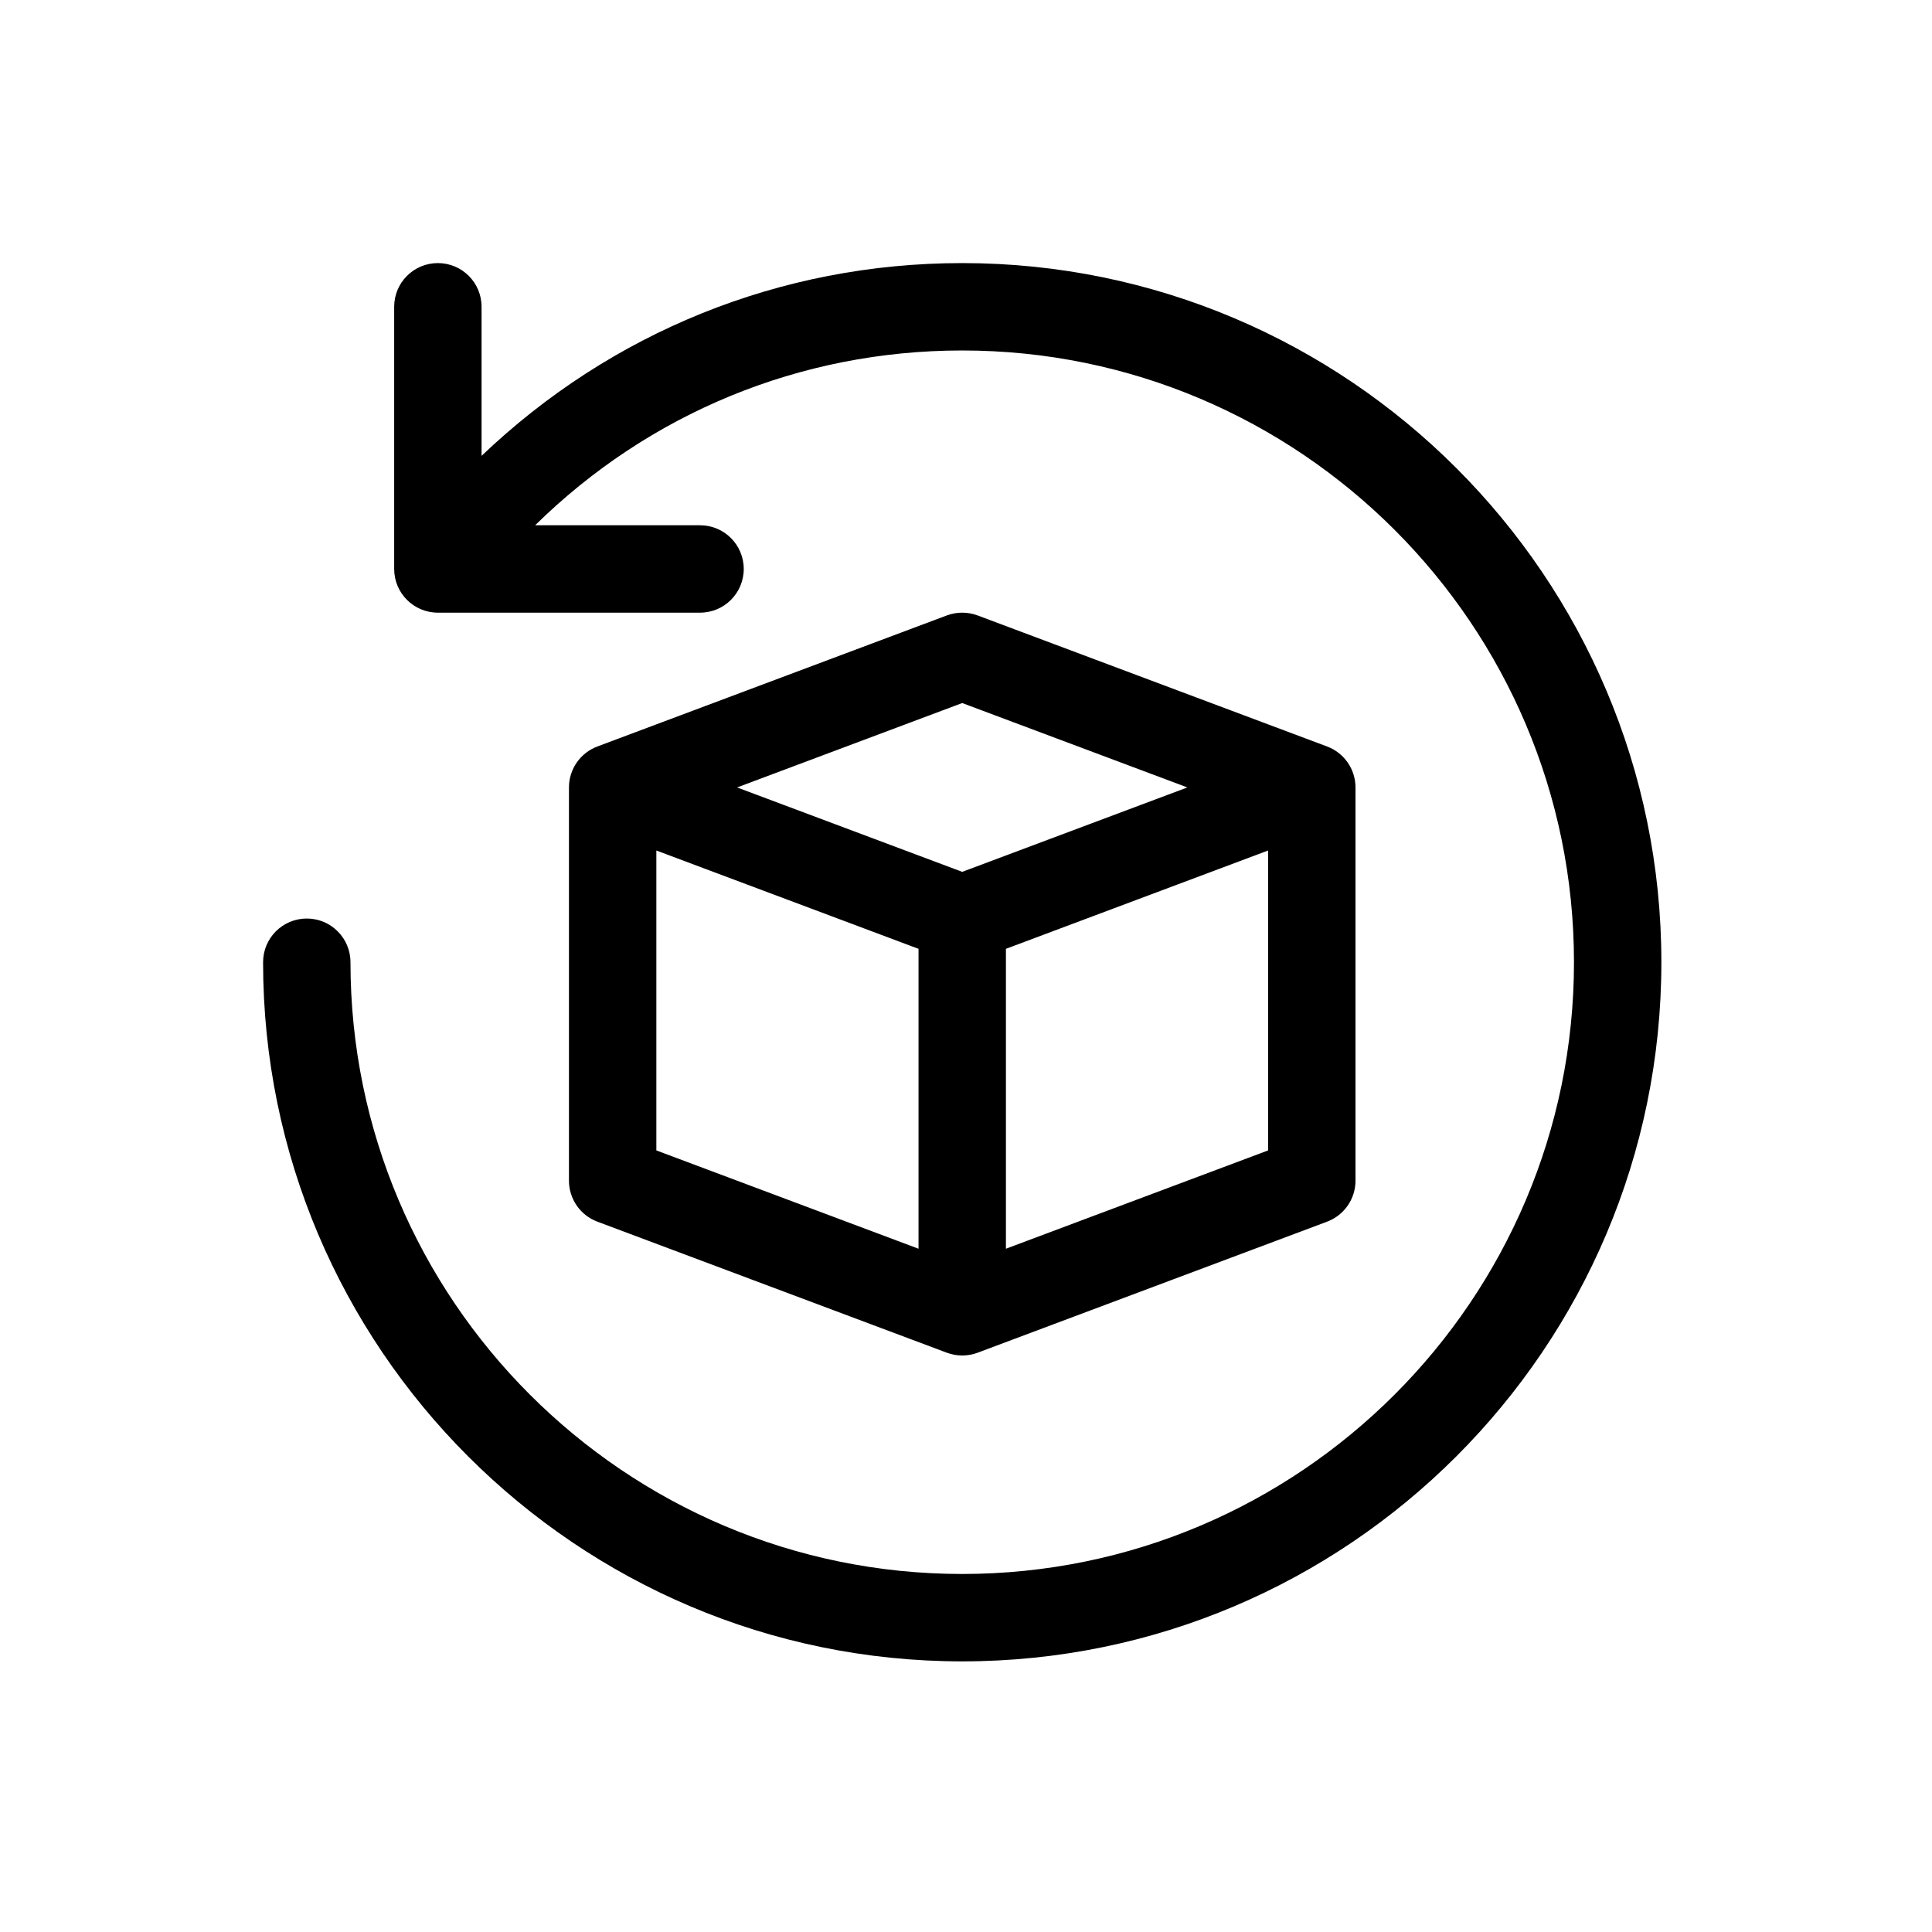
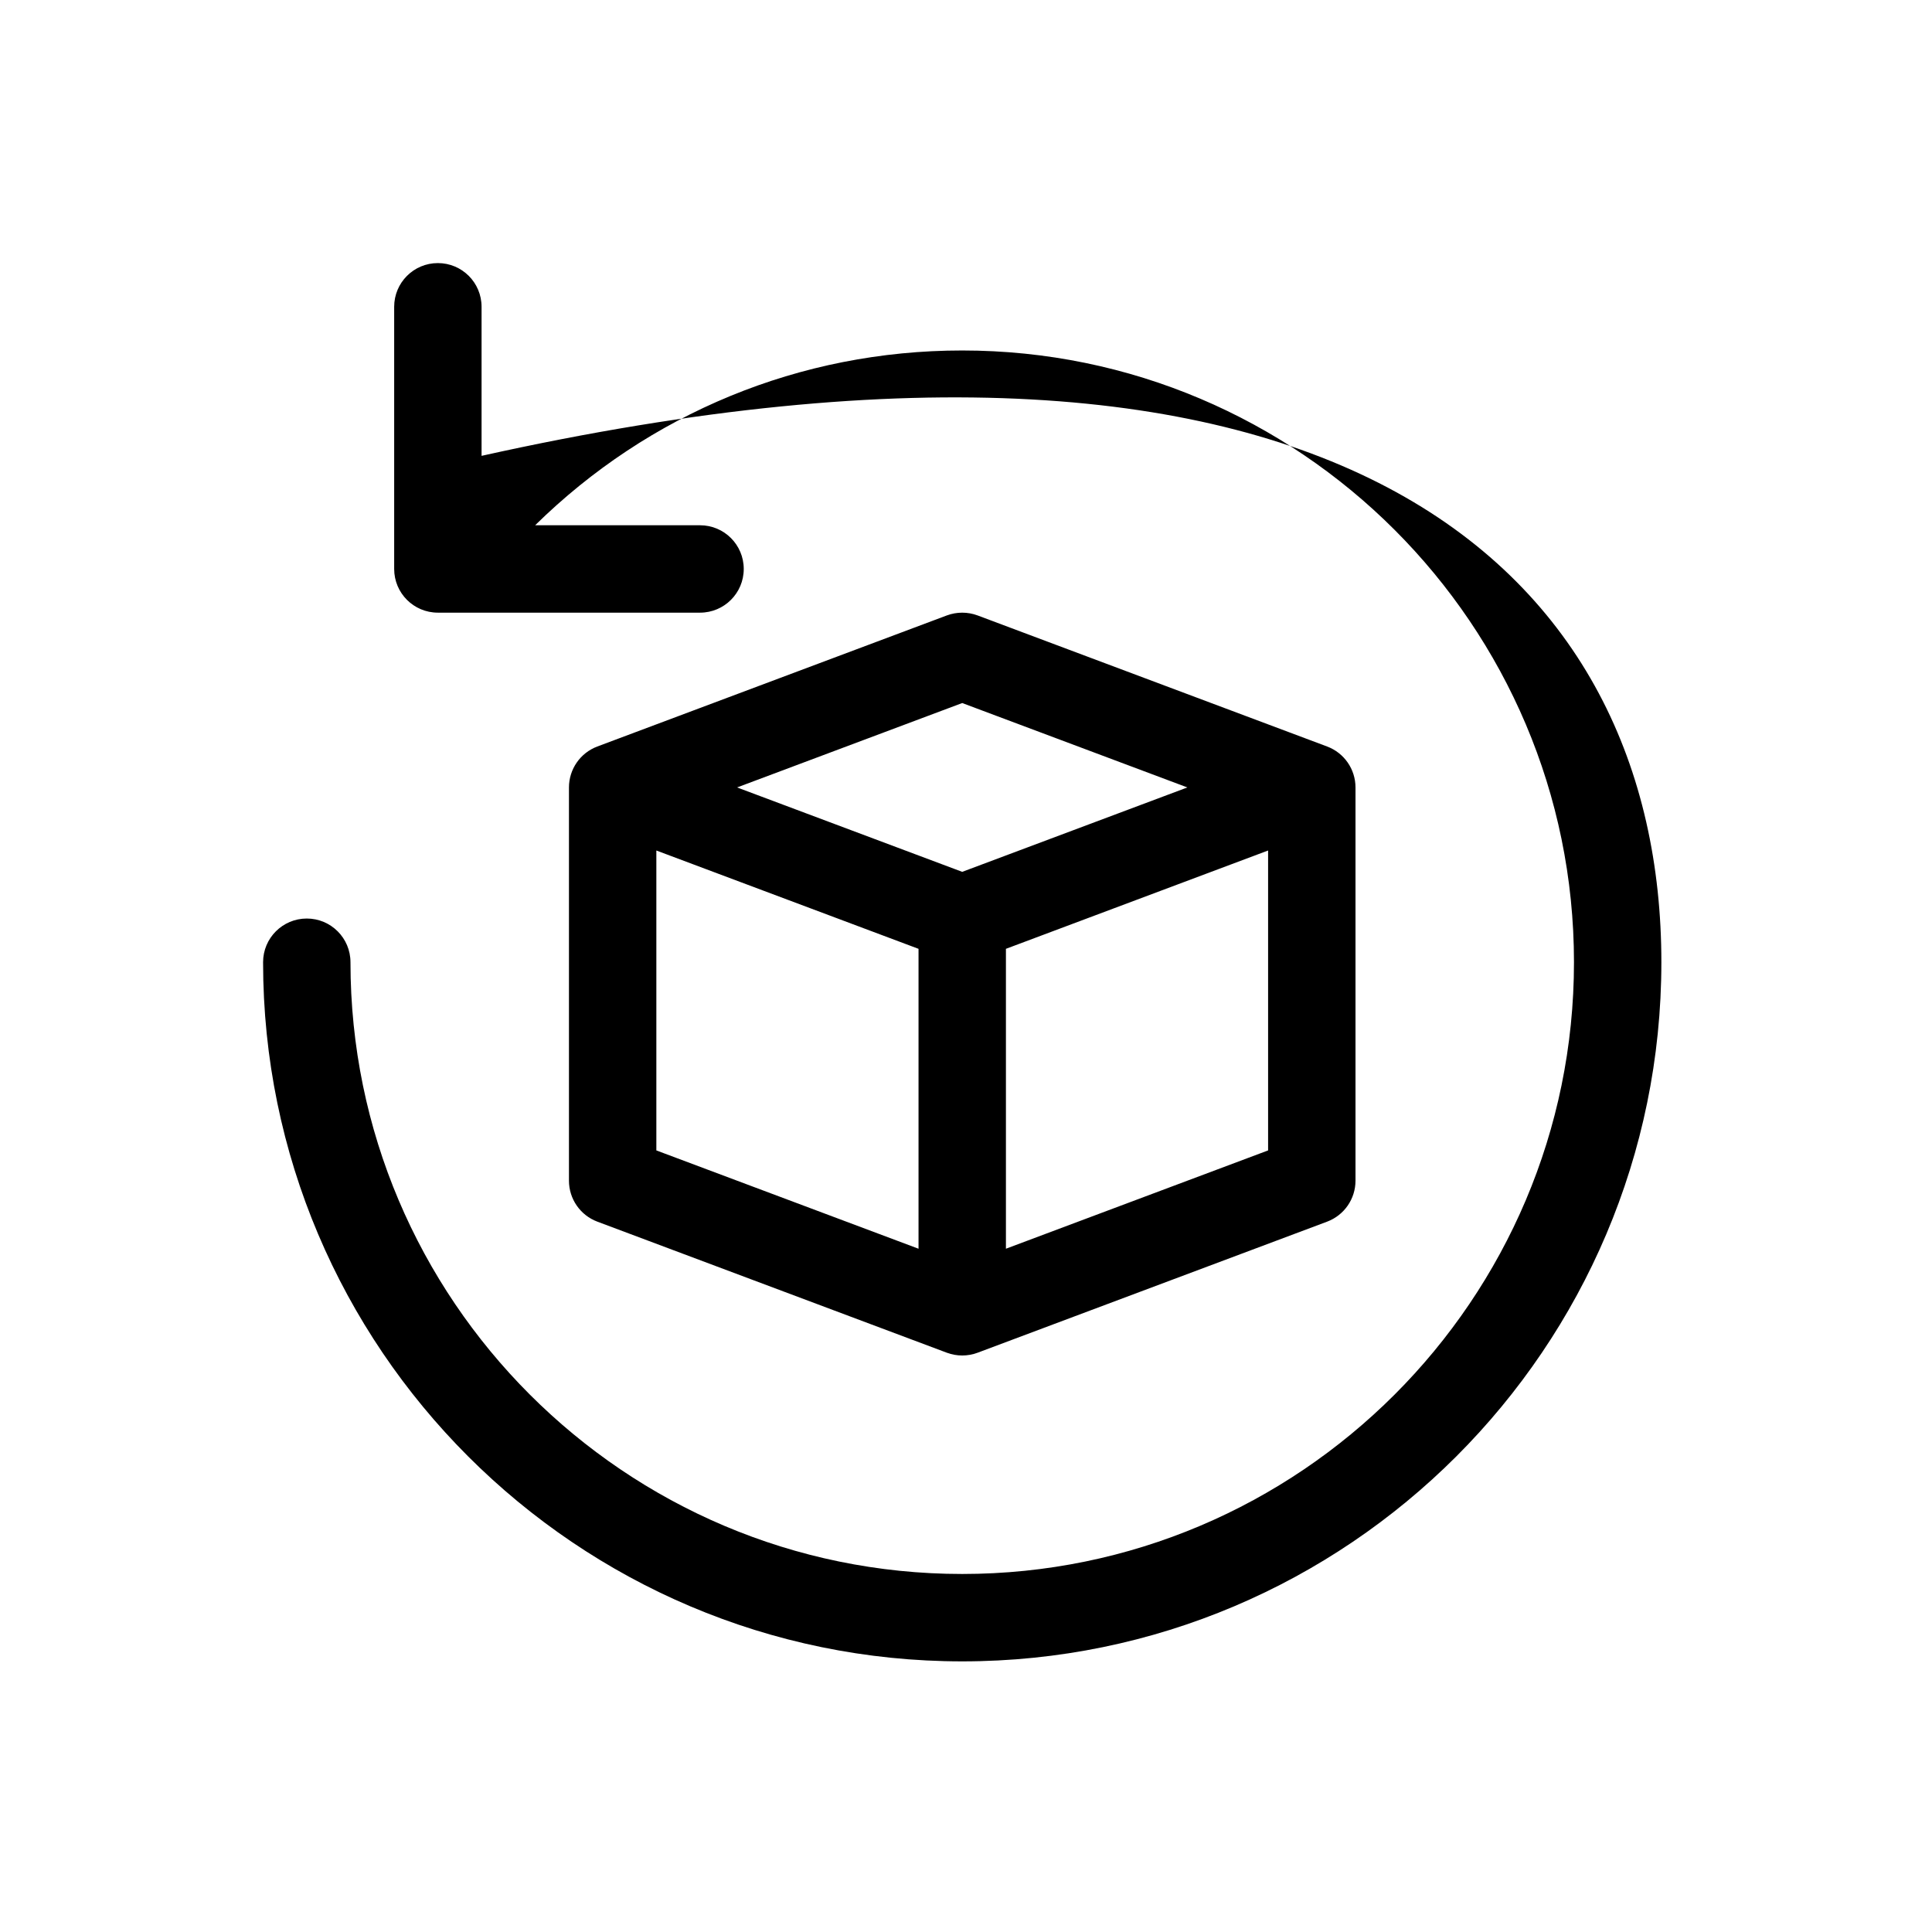
<svg xmlns="http://www.w3.org/2000/svg" fill="none" viewBox="0 0 256 256" height="256" width="256">
-   <path fill="black" d="M220.14 127.5C220.14 178.581 178.581 220.14 127.5 220.14C76.419 220.14 34.86 178.581 34.86 127.5C34.86 124.3 37.45 121.71 40.65 121.71C43.85 121.71 46.44 124.3 46.44 127.5C46.44 172.197 82.803 208.56 127.5 208.56C172.197 208.56 208.56 172.197 208.56 127.5C208.56 82.803 172.197 46.44 127.5 46.44C105.955 46.44 85.955 54.814 70.908 69.6H92.76C95.96 69.6 98.55 72.19 98.55 75.39C98.55 78.59 95.96 81.18 92.76 81.18H58.02C54.82 81.18 52.23 78.59 52.23 75.39V40.65C52.23 37.45 54.82 34.86 58.02 34.86C61.22 34.86 63.81 37.45 63.81 40.65V60.402C80.892 44.097 103.338 34.86 127.5 34.86C178.581 34.86 220.14 76.419 220.14 127.5ZM179.61 104.34V156.45C179.61 158.865 178.112 161.024 175.856 161.873L129.536 179.243C128.88 179.487 128.189 179.61 127.5 179.61C126.811 179.61 126.12 179.487 125.464 179.243L79.144 161.873C76.888 161.024 75.39 158.865 75.39 156.45V104.34C75.39 101.926 76.888 99.766 79.144 98.917L125.464 81.547C126.776 81.06 128.224 81.06 129.534 81.547L175.854 98.917C178.112 99.766 179.61 101.926 179.61 104.34ZM97.668 104.34L127.5 115.524L157.332 104.34L127.5 93.156L97.668 104.34ZM86.97 152.436L121.71 165.463V125.725L86.97 112.697V152.436ZM168.03 152.436V112.697L133.29 125.725V165.463L168.03 152.436Z" />
+   <path fill="black" d="M220.14 127.5C220.14 178.581 178.581 220.14 127.5 220.14C76.419 220.14 34.86 178.581 34.86 127.5C34.86 124.3 37.45 121.71 40.65 121.71C43.85 121.71 46.44 124.3 46.44 127.5C46.44 172.197 82.803 208.56 127.5 208.56C172.197 208.56 208.56 172.197 208.56 127.5C208.56 82.803 172.197 46.44 127.5 46.44C105.955 46.44 85.955 54.814 70.908 69.6H92.76C95.96 69.6 98.55 72.19 98.55 75.39C98.55 78.59 95.96 81.18 92.76 81.18H58.02C54.82 81.18 52.23 78.59 52.23 75.39V40.65C52.23 37.45 54.82 34.86 58.02 34.86C61.22 34.86 63.81 37.45 63.81 40.65V60.402C178.581 34.86 220.14 76.419 220.14 127.5ZM179.61 104.34V156.45C179.61 158.865 178.112 161.024 175.856 161.873L129.536 179.243C128.88 179.487 128.189 179.61 127.5 179.61C126.811 179.61 126.12 179.487 125.464 179.243L79.144 161.873C76.888 161.024 75.39 158.865 75.39 156.45V104.34C75.39 101.926 76.888 99.766 79.144 98.917L125.464 81.547C126.776 81.06 128.224 81.06 129.534 81.547L175.854 98.917C178.112 99.766 179.61 101.926 179.61 104.34ZM97.668 104.34L127.5 115.524L157.332 104.34L127.5 93.156L97.668 104.34ZM86.97 152.436L121.71 165.463V125.725L86.97 112.697V152.436ZM168.03 152.436V112.697L133.29 125.725V165.463L168.03 152.436Z" />
</svg>